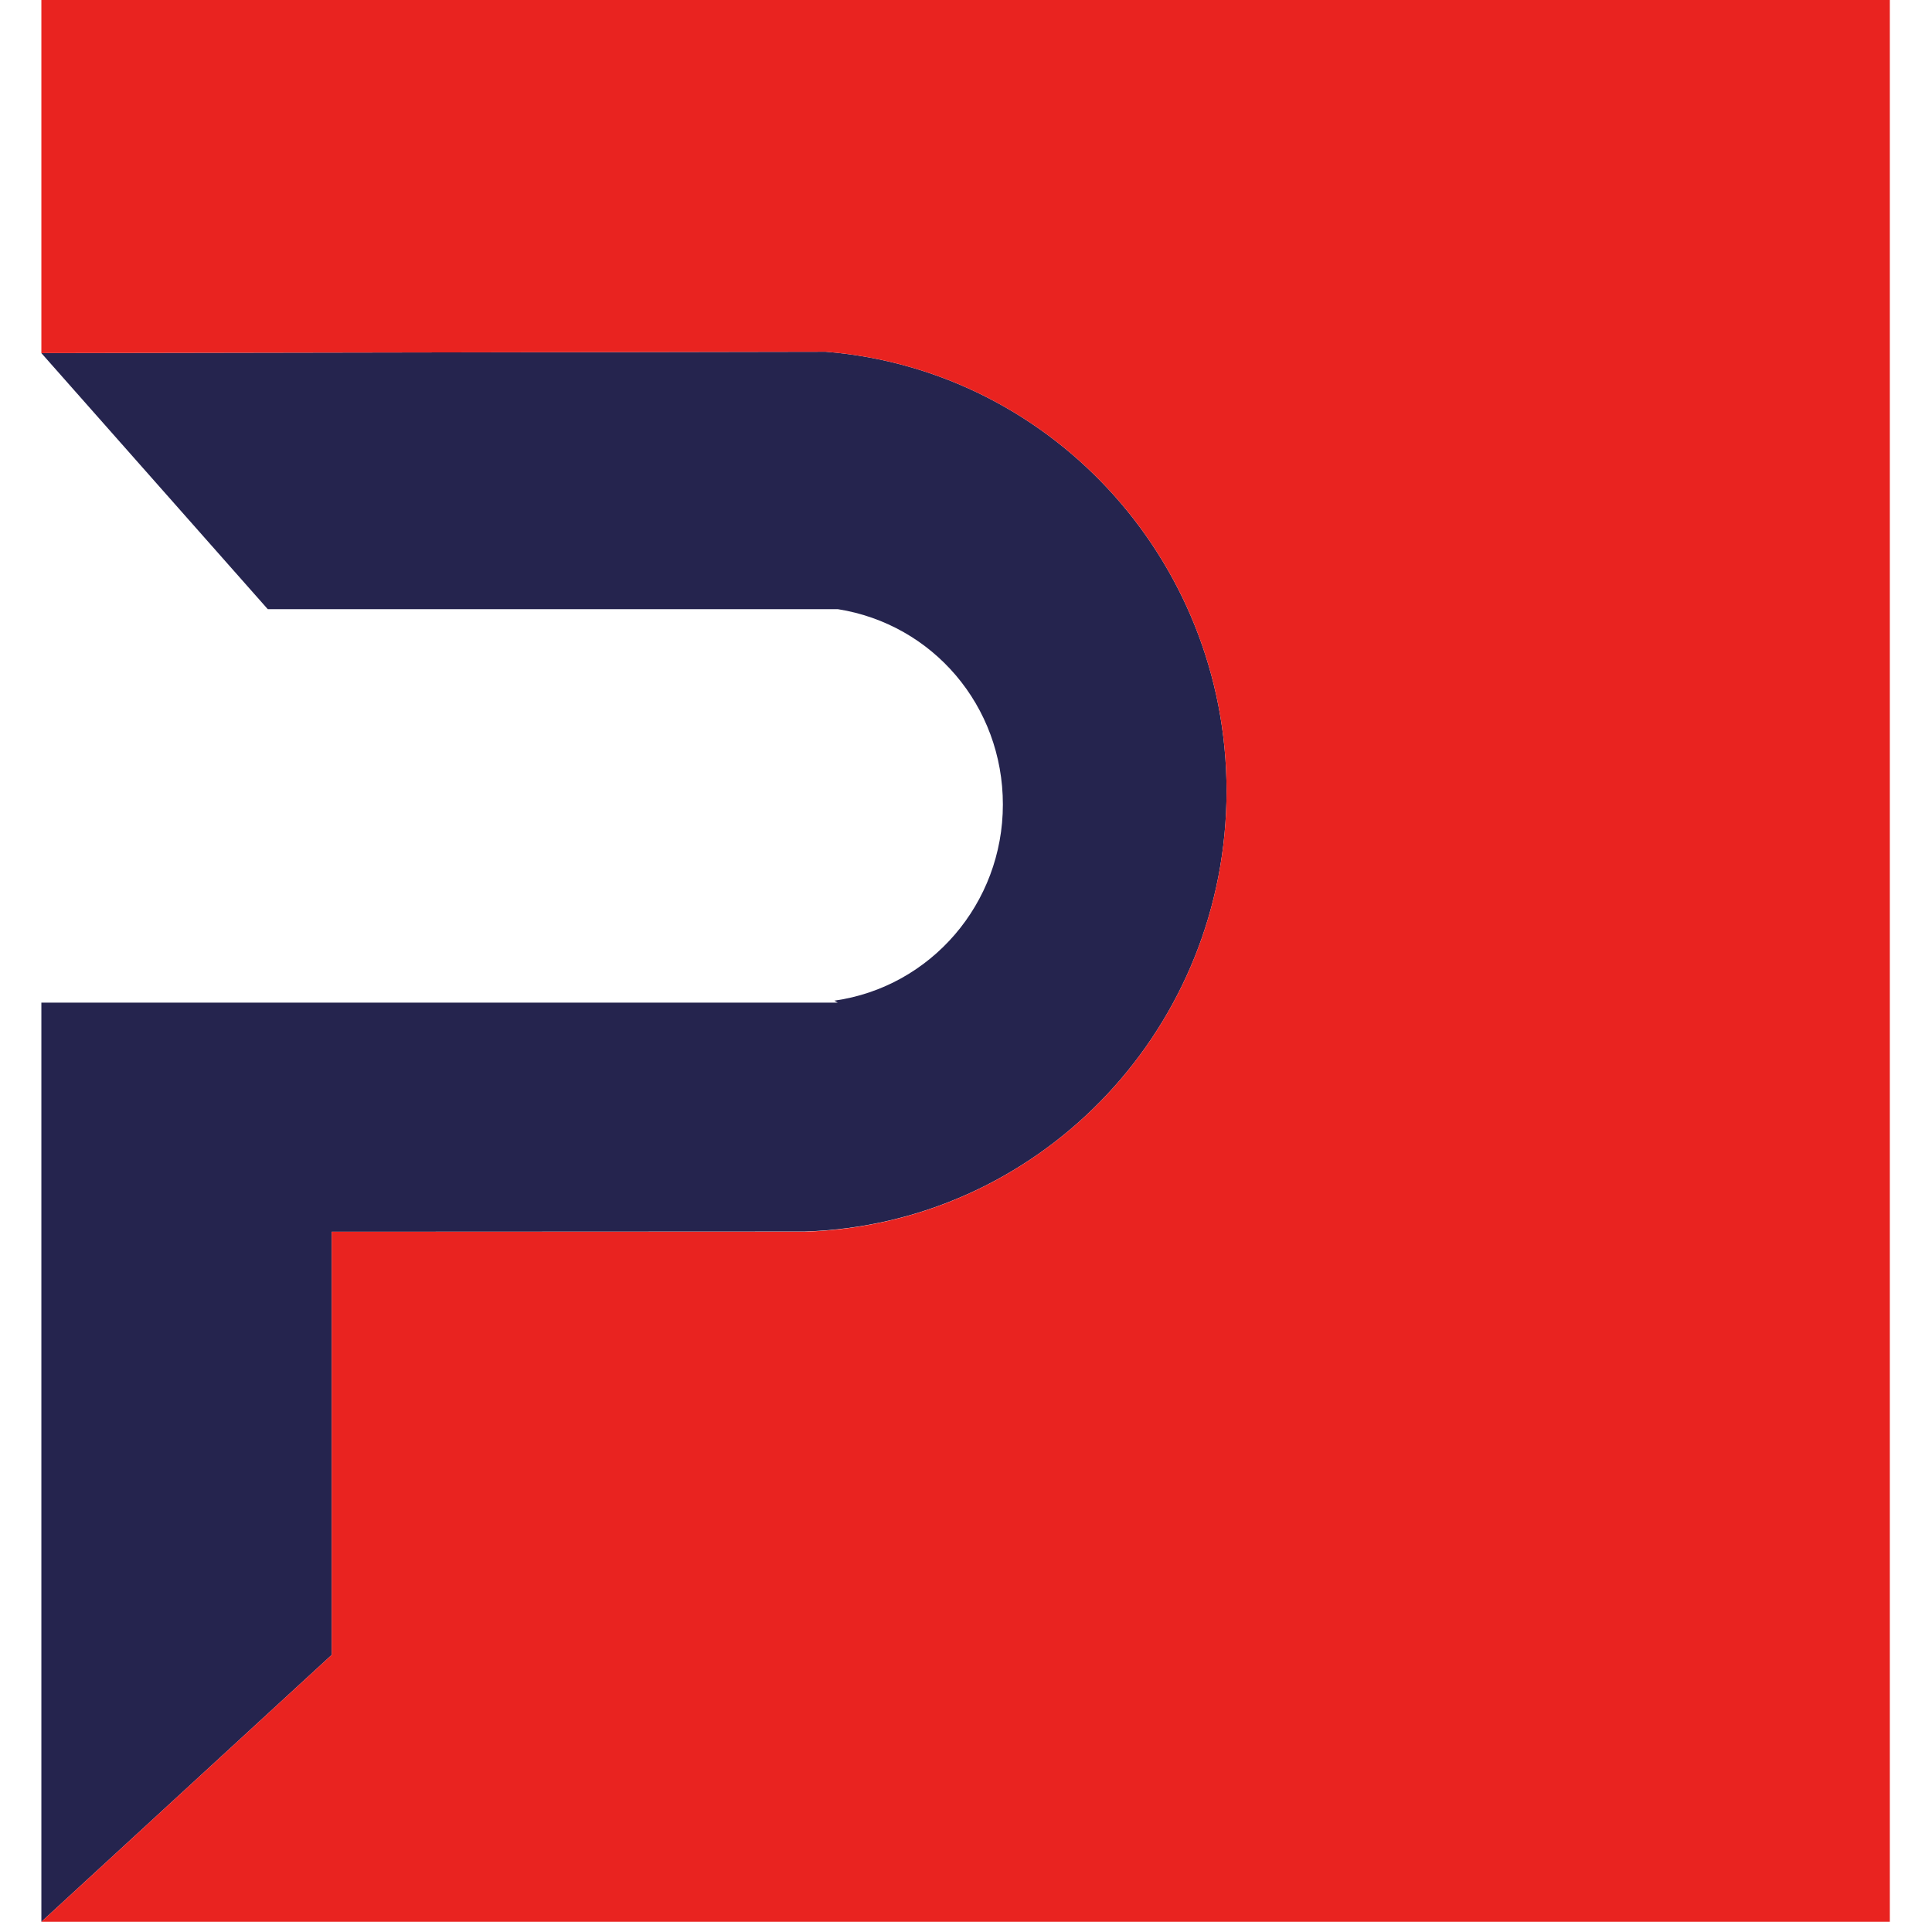
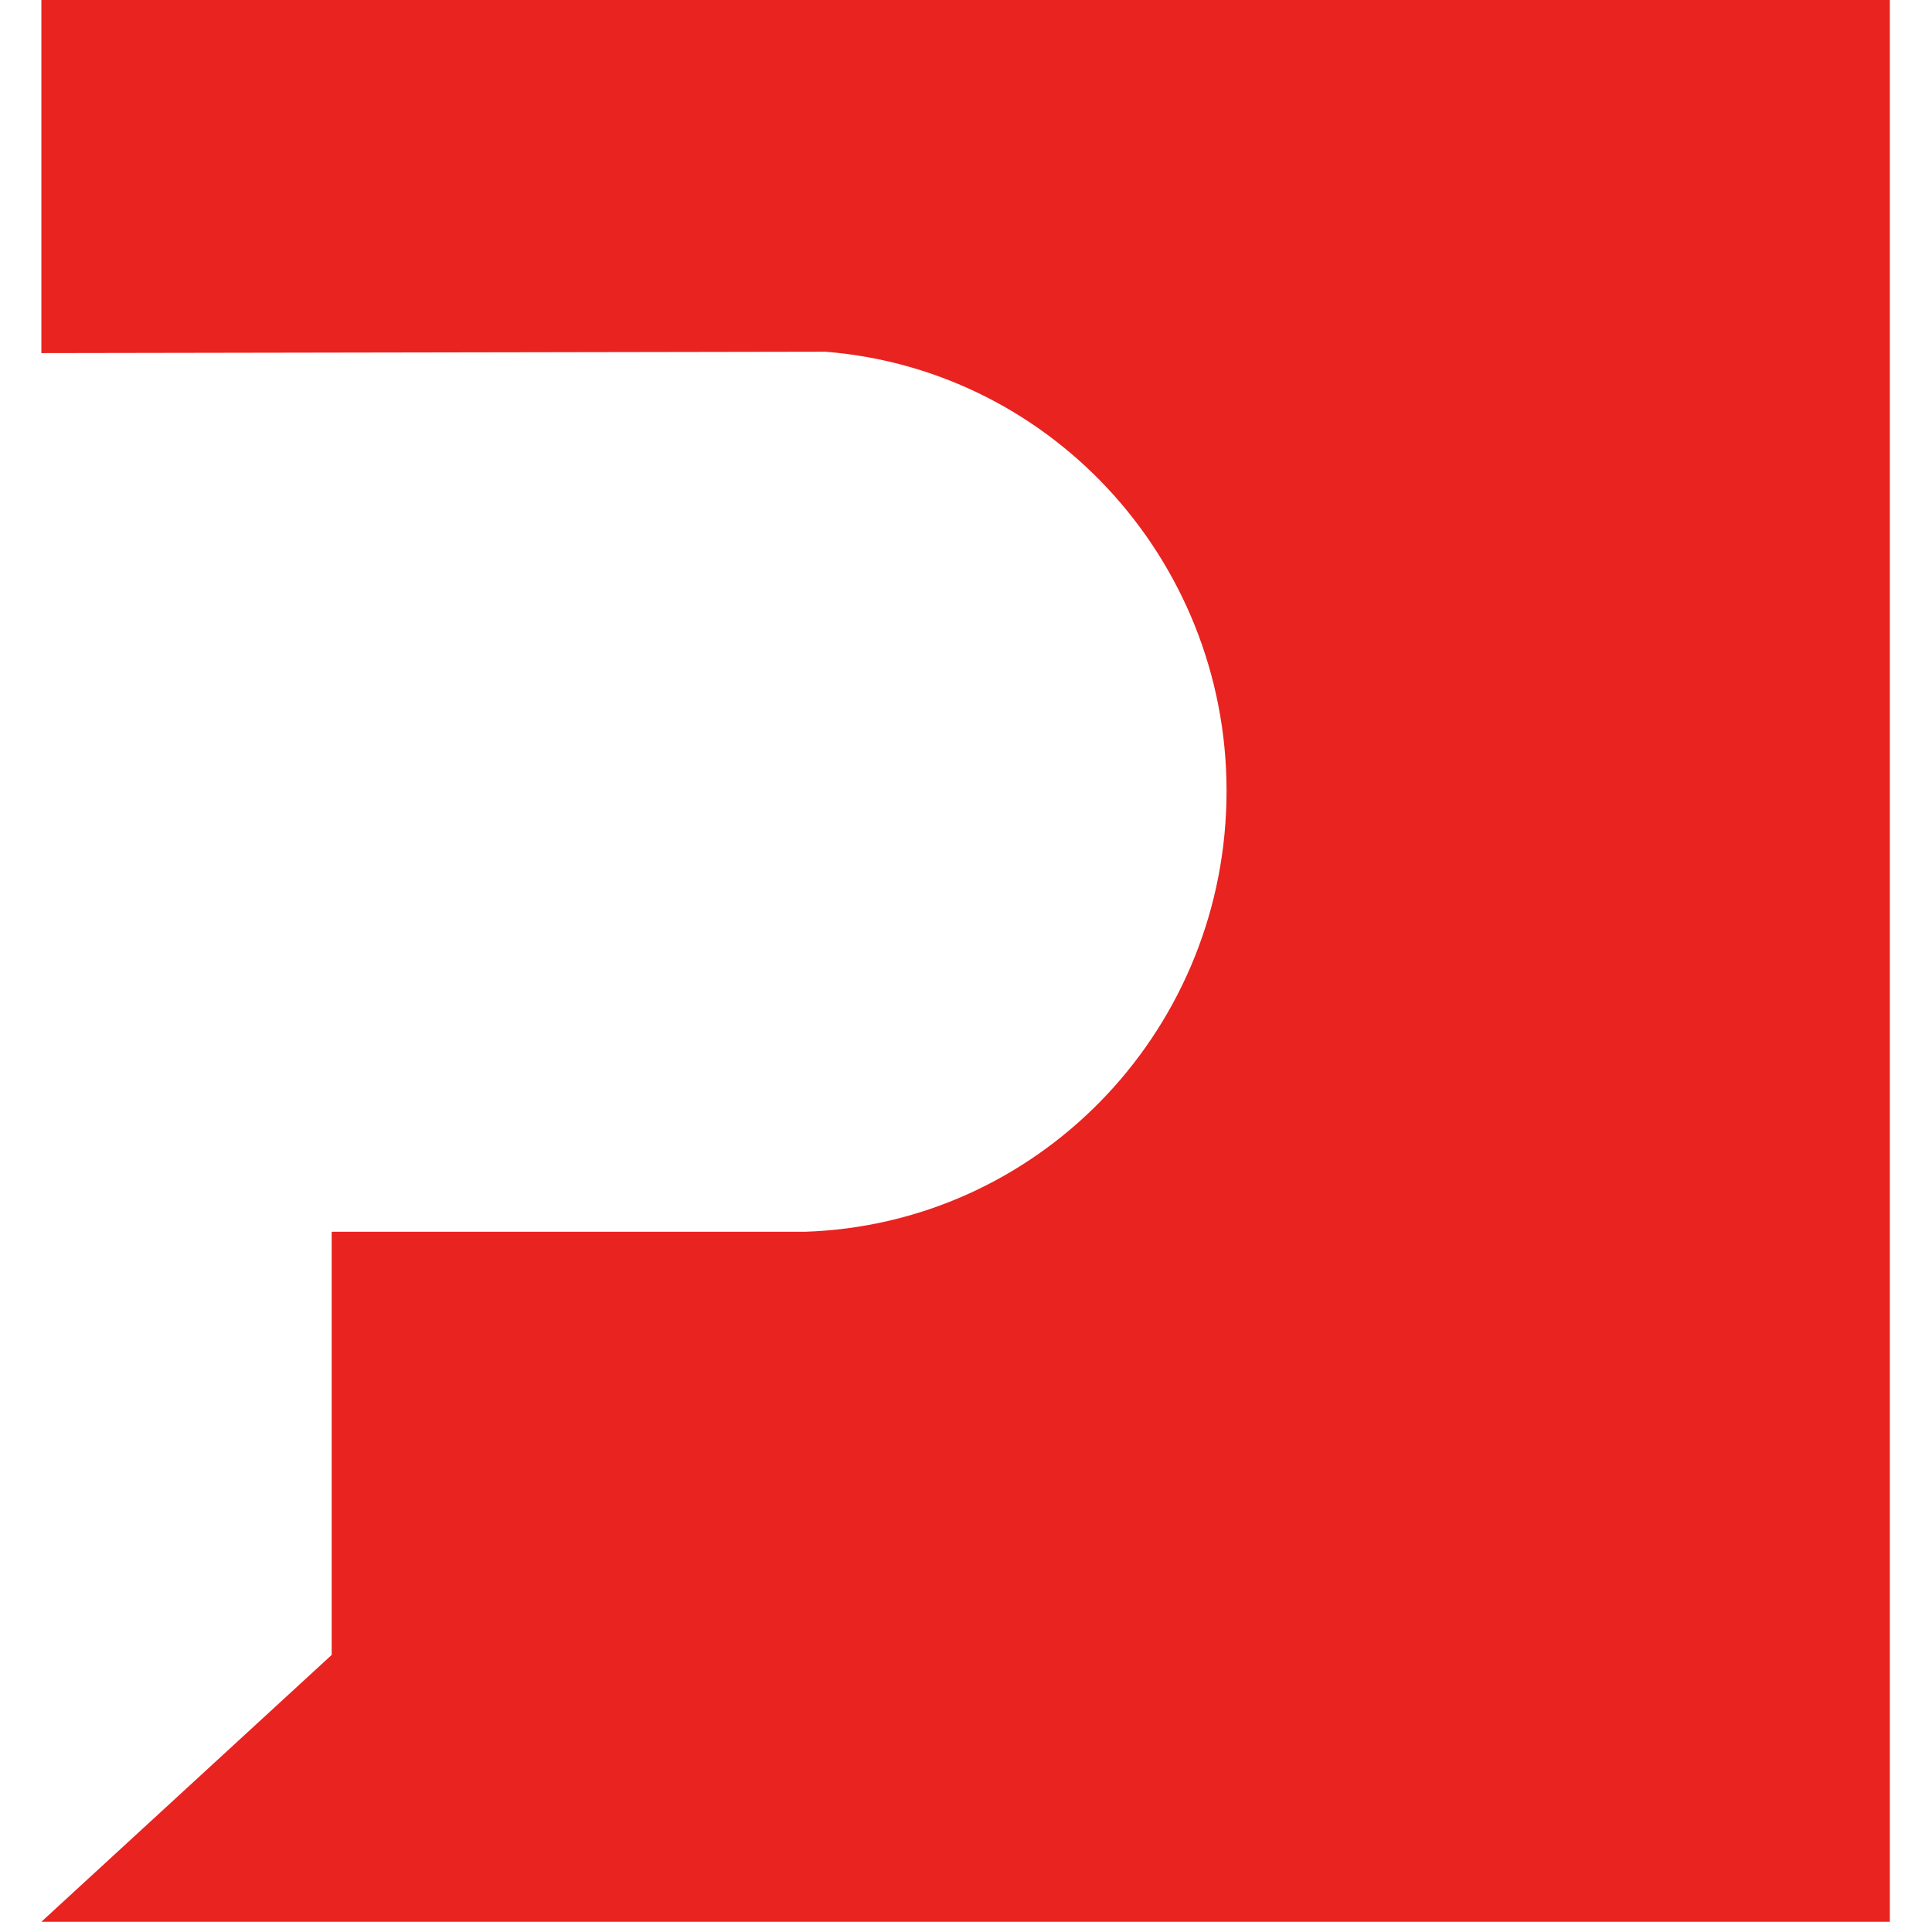
<svg xmlns="http://www.w3.org/2000/svg" width="34" height="34" viewBox="0 0 34 34" fill="none">
-   <path d="M14.532 6.19C18.587 6.518 21.684 9.997 21.583 14.112C21.485 18.227 18.227 21.547 14.161 21.673H14.181L5.837 21.677L5.837 29.124L0.728 33.82L0.728 17.645H14.743L14.684 17.61C16.384 17.369 17.649 15.898 17.649 14.159C17.649 12.42 16.415 10.985 14.743 10.72H4.712L0.728 6.214L14.532 6.19Z" fill="#25244E" />
  <path d="M0.728 0H33.258V33.82H0.728L5.837 29.124L5.837 21.677H14.181H14.161C18.227 21.547 21.485 18.227 21.583 14.112C21.684 9.997 18.587 6.518 14.532 6.19L0.728 6.214L0.728 0Z" fill="#E92320" />
</svg>